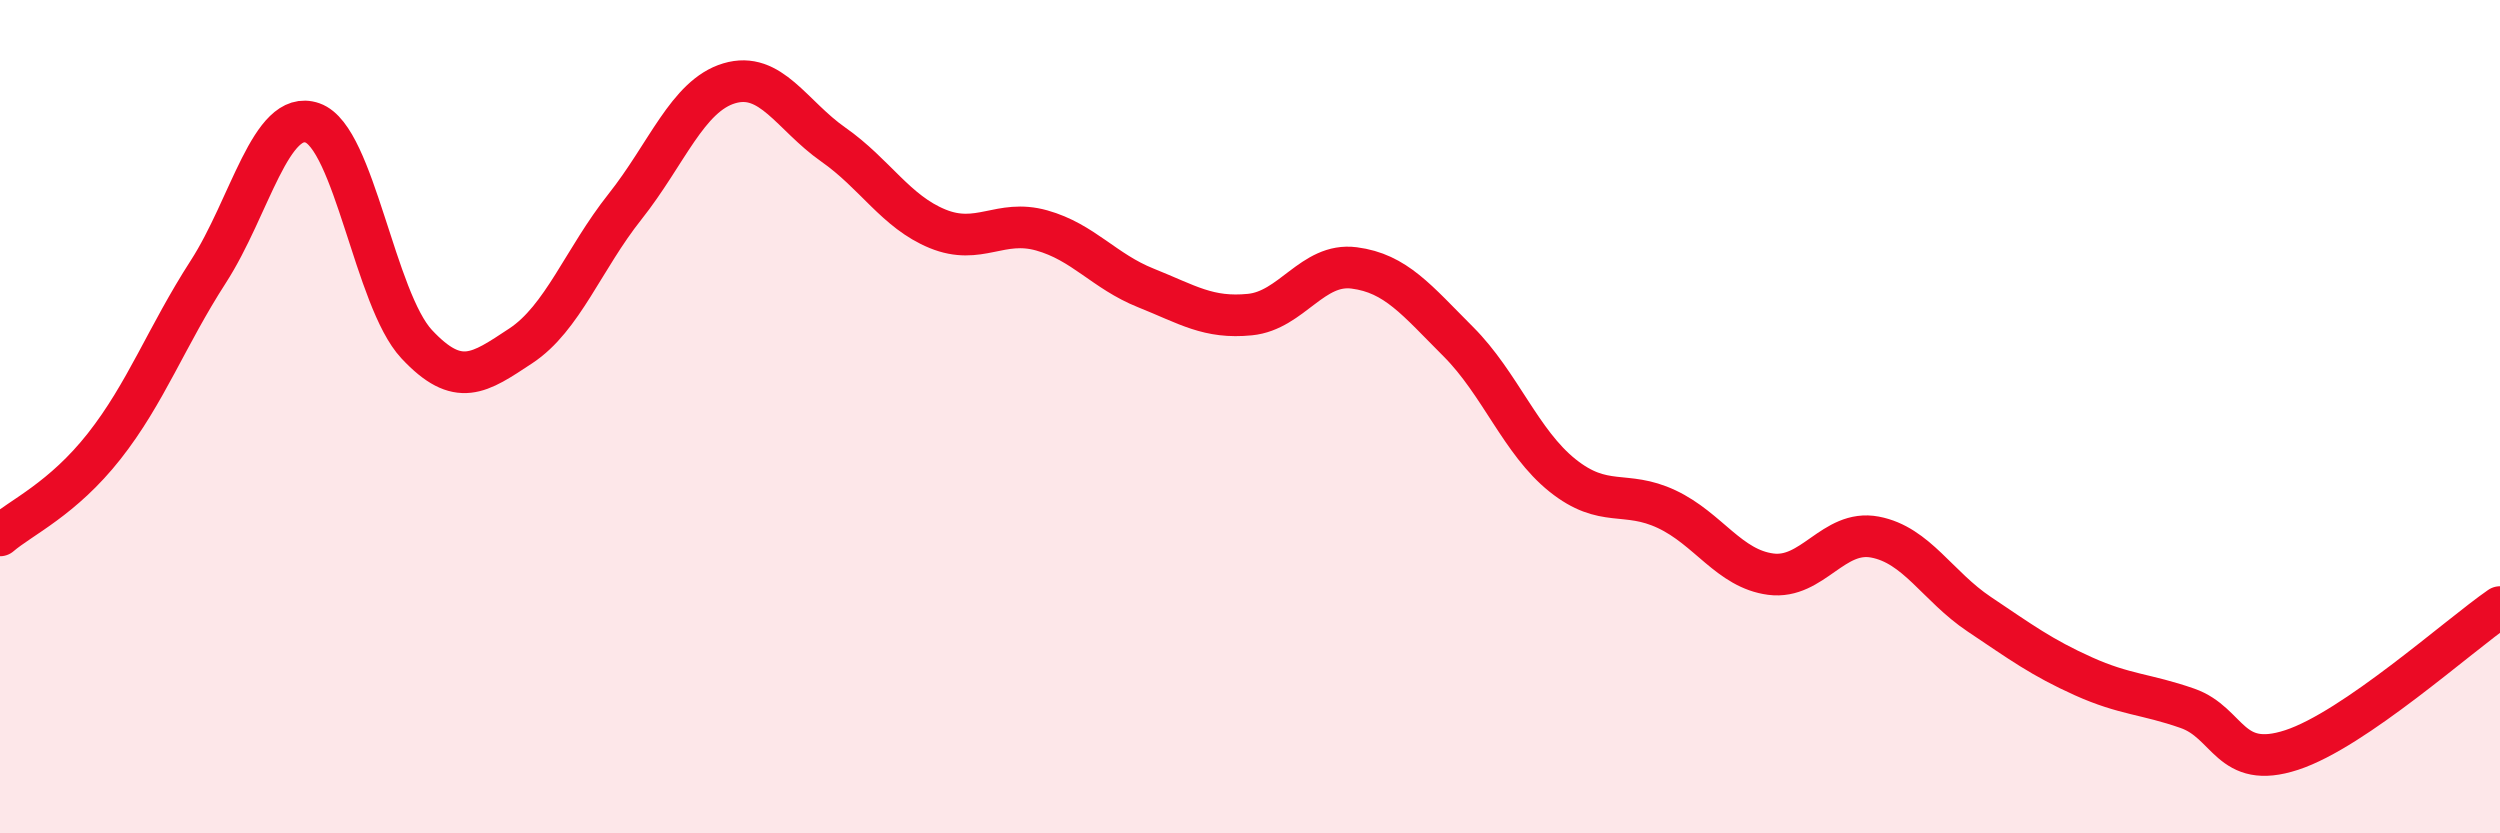
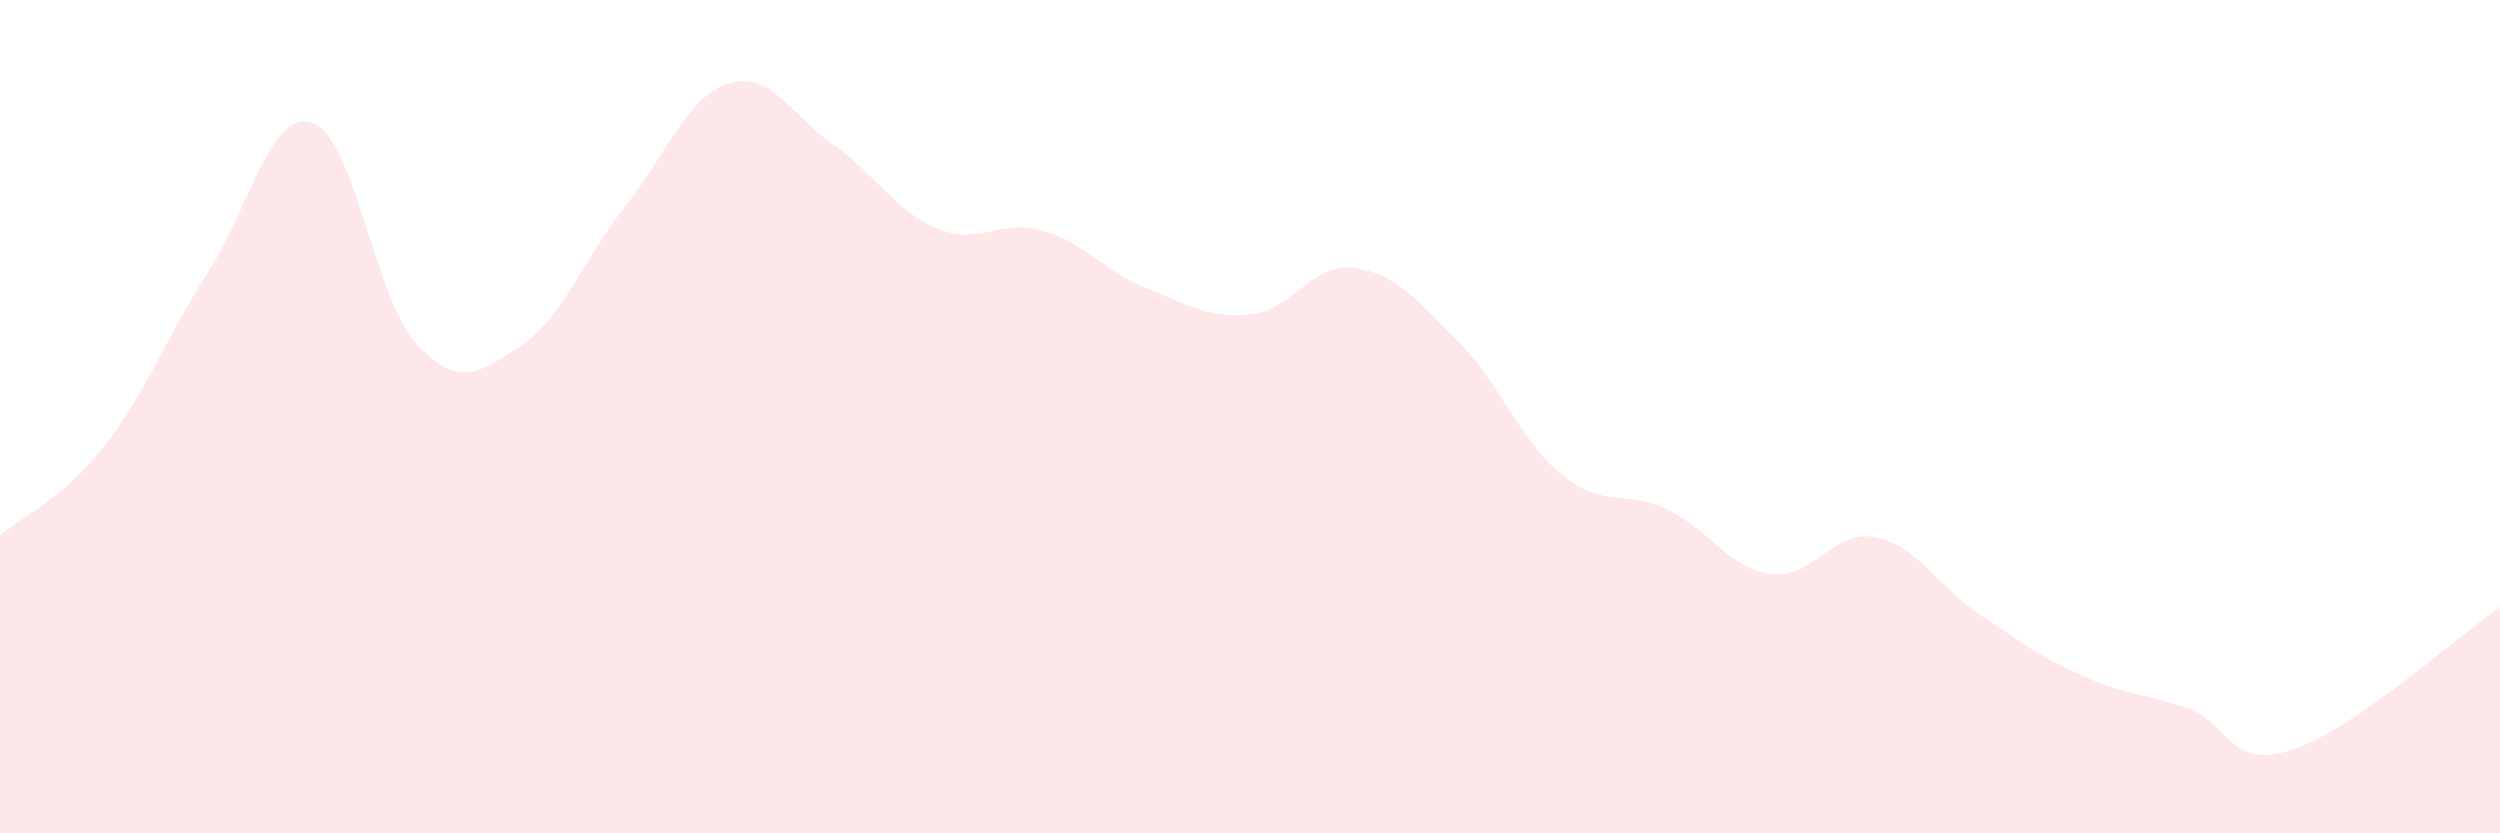
<svg xmlns="http://www.w3.org/2000/svg" width="60" height="20" viewBox="0 0 60 20">
  <path d="M 0,12.85 C 0.5,12.42 1.5,11.98 2.5,10.71 C 3.5,9.44 4,8.07 5,6.52 C 6,4.97 6.5,2.6 7.5,2.95 C 8.5,3.3 9,7.19 10,8.26 C 11,9.33 11.5,8.96 12.5,8.3 C 13.5,7.64 14,6.22 15,4.96 C 16,3.7 16.5,2.3 17.5,2 C 18.5,1.7 19,2.77 20,3.47 C 21,4.17 21.5,5.08 22.5,5.49 C 23.5,5.9 24,5.25 25,5.53 C 26,5.81 26.5,6.51 27.5,6.91 C 28.5,7.31 29,7.65 30,7.55 C 31,7.45 31.5,6.3 32.5,6.43 C 33.5,6.56 34,7.2 35,8.2 C 36,9.2 36.5,10.61 37.5,11.41 C 38.5,12.21 39,11.75 40,12.22 C 41,12.69 41.5,13.65 42.5,13.78 C 43.5,13.91 44,12.7 45,12.89 C 46,13.08 46.5,14.07 47.5,14.74 C 48.5,15.41 49,15.78 50,16.23 C 51,16.68 51.5,16.65 52.5,17 C 53.5,17.35 53.5,18.49 55,18 C 56.5,17.51 59,15.26 60,14.57L60 20L0 20Z" fill="#EB0A25" opacity="0.1" stroke-linecap="round" stroke-linejoin="round" />
-   <path d="M 0,12.85 C 0.5,12.42 1.5,11.98 2.5,10.71 C 3.5,9.44 4,8.07 5,6.52 C 6,4.97 6.5,2.6 7.5,2.95 C 8.5,3.3 9,7.19 10,8.26 C 11,9.33 11.5,8.96 12.5,8.3 C 13.5,7.64 14,6.22 15,4.96 C 16,3.7 16.5,2.3 17.5,2 C 18.5,1.7 19,2.77 20,3.47 C 21,4.17 21.5,5.08 22.5,5.49 C 23.5,5.9 24,5.25 25,5.53 C 26,5.81 26.5,6.51 27.5,6.91 C 28.5,7.31 29,7.65 30,7.55 C 31,7.45 31.5,6.3 32.5,6.43 C 33.5,6.56 34,7.2 35,8.2 C 36,9.2 36.5,10.61 37.5,11.41 C 38.5,12.21 39,11.75 40,12.22 C 41,12.69 41.5,13.65 42.5,13.78 C 43.5,13.91 44,12.7 45,12.89 C 46,13.08 46.5,14.07 47.5,14.74 C 48.5,15.41 49,15.78 50,16.23 C 51,16.68 51.5,16.65 52.5,17 C 53.5,17.35 53.5,18.49 55,18 C 56.5,17.51 59,15.26 60,14.57" stroke="#EB0A25" stroke-width="1" fill="none" stroke-linecap="round" stroke-linejoin="round" />
</svg>